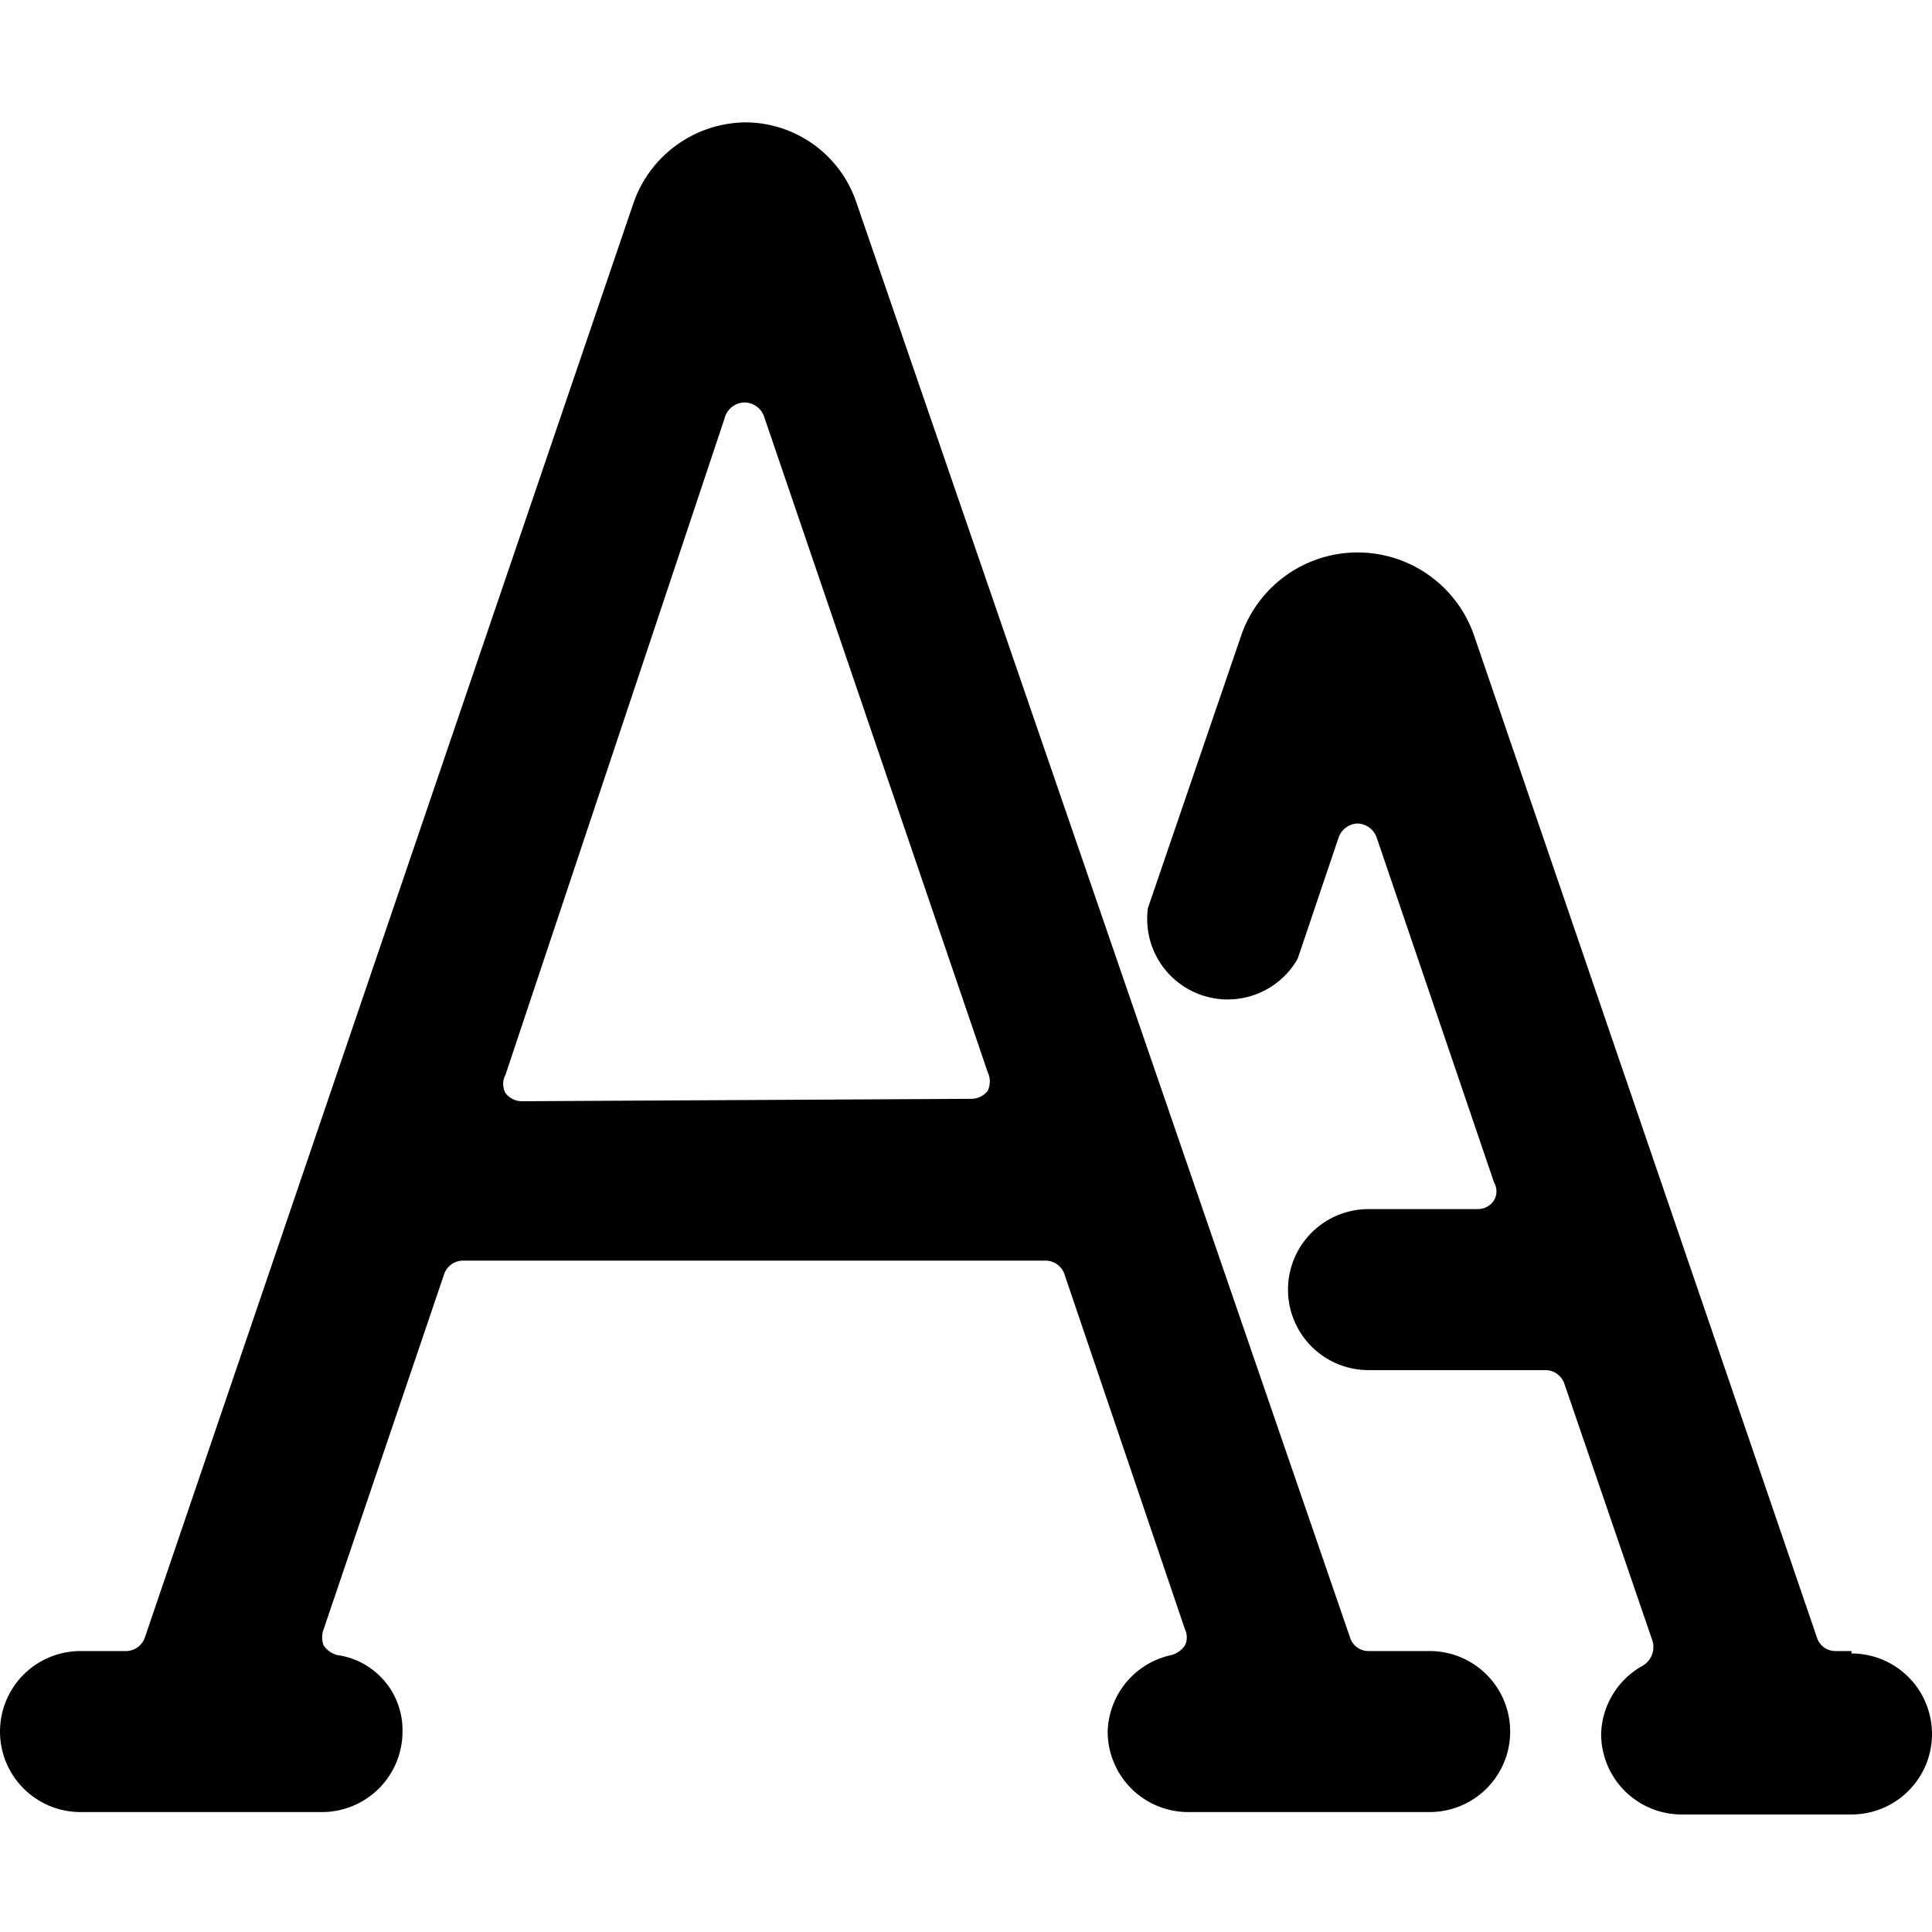
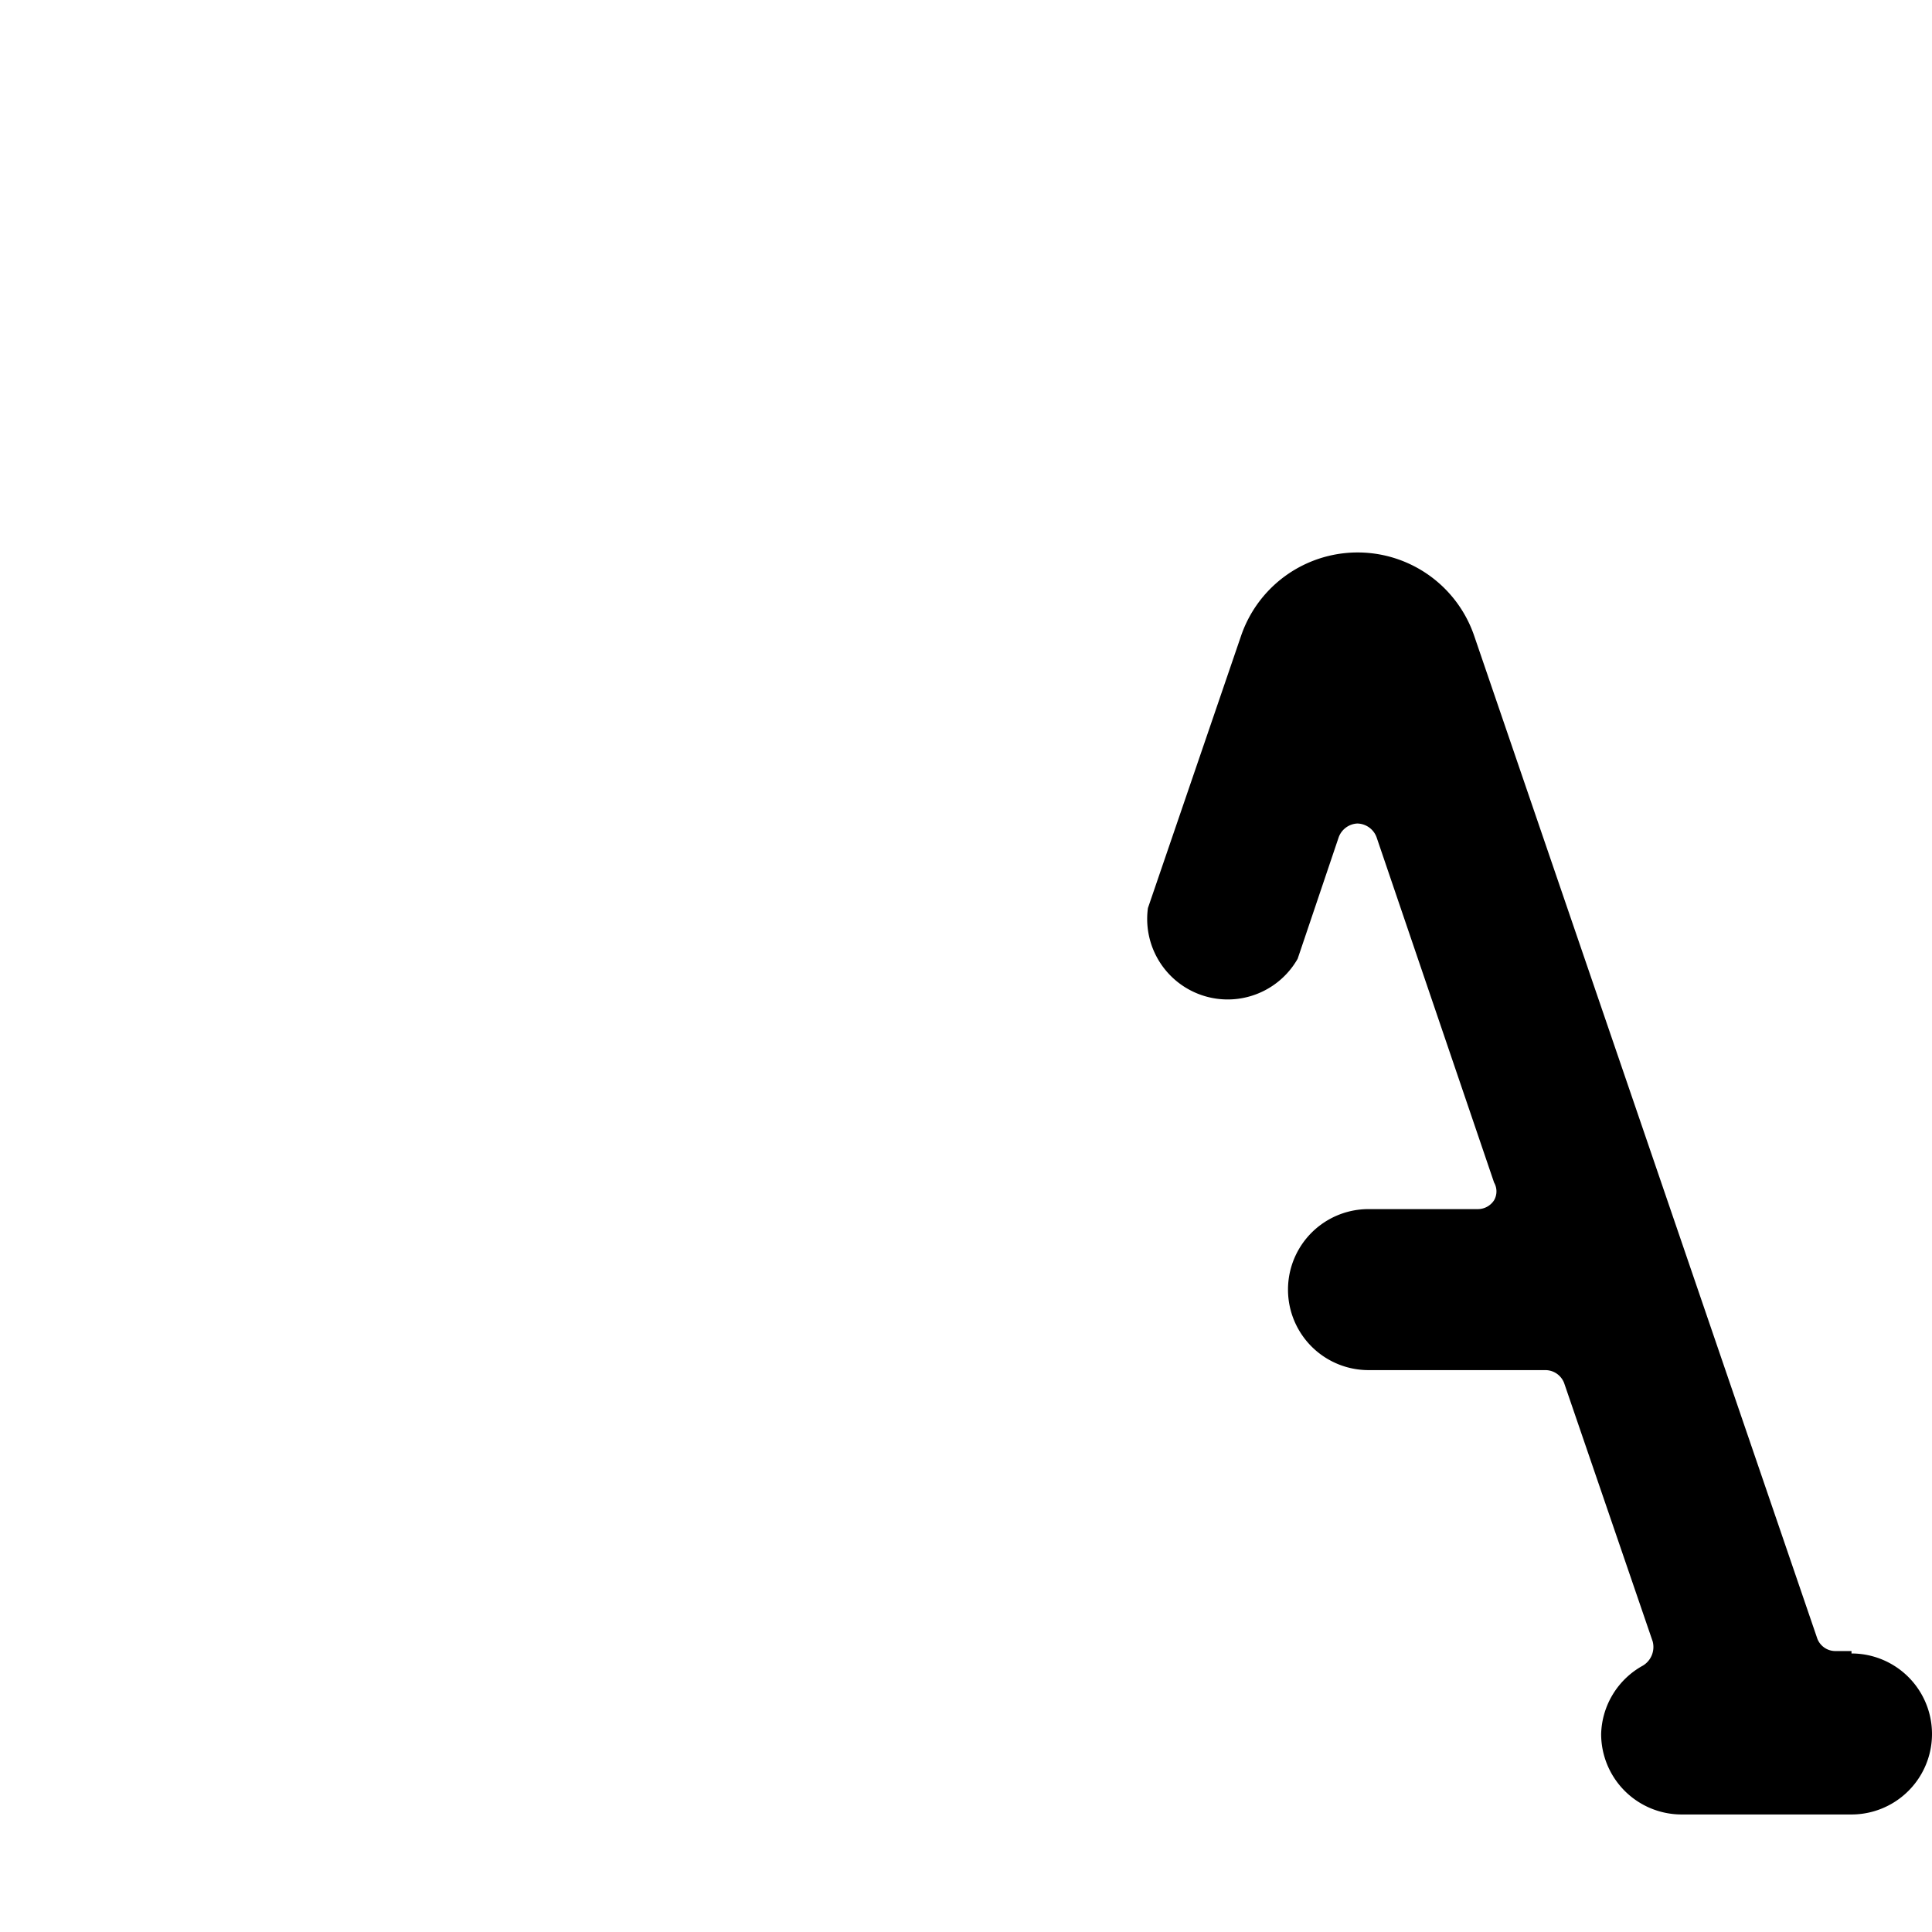
<svg xmlns="http://www.w3.org/2000/svg" viewBox="0 0 24 24" id="Font-Size--Streamline-Ultimate">
  <desc>Font Size Streamline Icon: https://streamlinehq.com</desc>
  <g id="Font-Size--Streamline-Ultimate.svg">
-     <path d="M17.57 20.51H17a0.24 0.24 0 0 1 -0.23 -0.17L10.64 2.52a1.46 1.46 0 0 0 -1.38 -1 1.49 1.49 0 0 0 -1.39 1L1.8 20.34a0.25 0.25 0 0 1 -0.23 0.17H1a1 1 0 1 0 0 2h3a1 1 0 0 0 1 -1 0.94 0.94 0 0 0 -0.81 -0.95 0.3 0.3 0 0 1 -0.17 -0.12 0.28 0.28 0 0 1 0 -0.2l1.5 -4.42a0.25 0.25 0 0 1 0.24 -0.16h7.23a0.25 0.25 0 0 1 0.23 0.16l1.5 4.42a0.23 0.23 0 0 1 0 0.2 0.3 0.3 0 0 1 -0.17 0.12 1 1 0 0 0 -0.79 0.95 1 1 0 0 0 1 1h3a1 1 0 0 0 0 -2ZM6.48 13.68a0.26 0.26 0 0 1 -0.2 -0.1 0.24 0.24 0 0 1 0 -0.23L9 5.2a0.26 0.26 0 0 1 0.26 -0.2 0.26 0.26 0 0 1 0.23 0.17l2.78 8.15a0.27 0.27 0 0 1 0 0.23 0.26 0.26 0 0 1 -0.2 0.1Z" fill="#000000" stroke-width="1" />
    <path d="M23 20.51h-0.2a0.24 0.24 0 0 1 -0.23 -0.17L18.31 7.89a1.53 1.53 0 0 0 -2.89 0l-1.16 3.39a1 1 0 0 0 1.86 0.63l0.51 -1.51a0.26 0.26 0 0 1 0.23 -0.17 0.26 0.26 0 0 1 0.24 0.17l1.46 4.29a0.22 0.22 0 0 1 0 0.22 0.24 0.24 0 0 1 -0.2 0.11H17a1 1 0 0 0 0 2h2.2a0.25 0.25 0 0 1 0.23 0.16l1.1 3.21a0.27 0.27 0 0 1 -0.12 0.3 1 1 0 0 0 -0.52 0.85 1 1 0 0 0 1 1H23a1 1 0 0 0 0 -2Z" fill="#000000" stroke-width="1" />
  </g>
</svg>